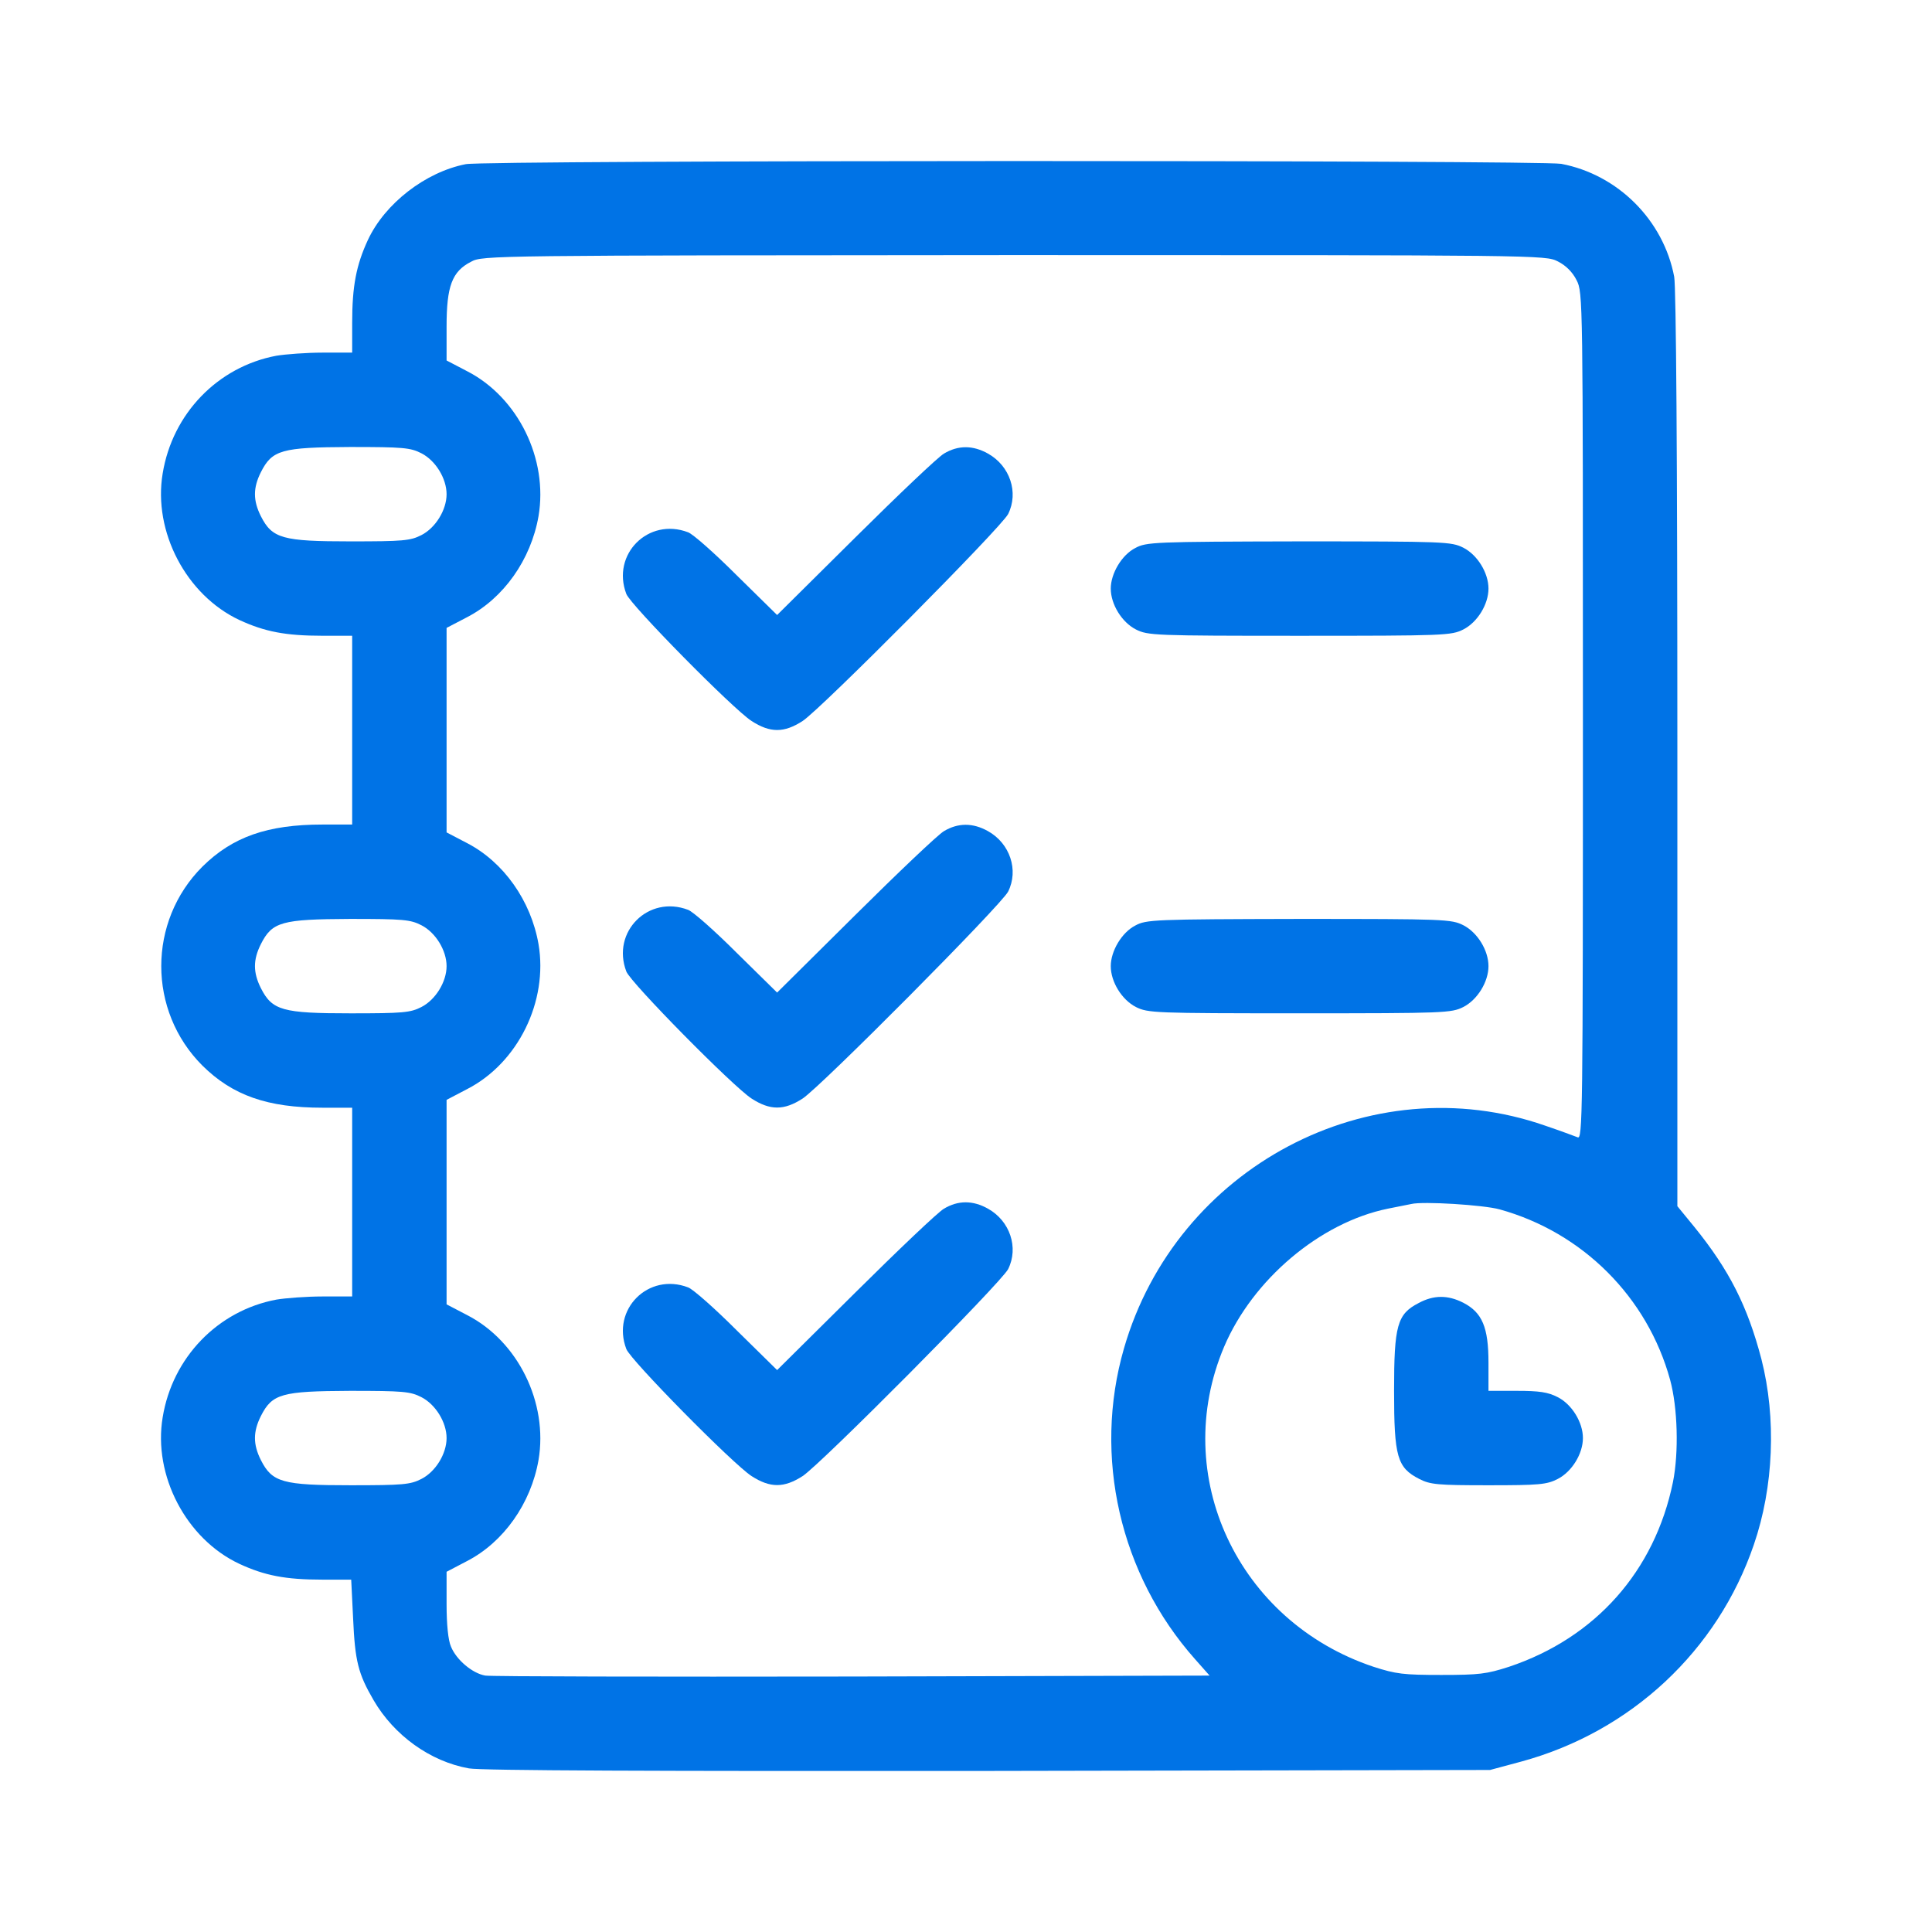
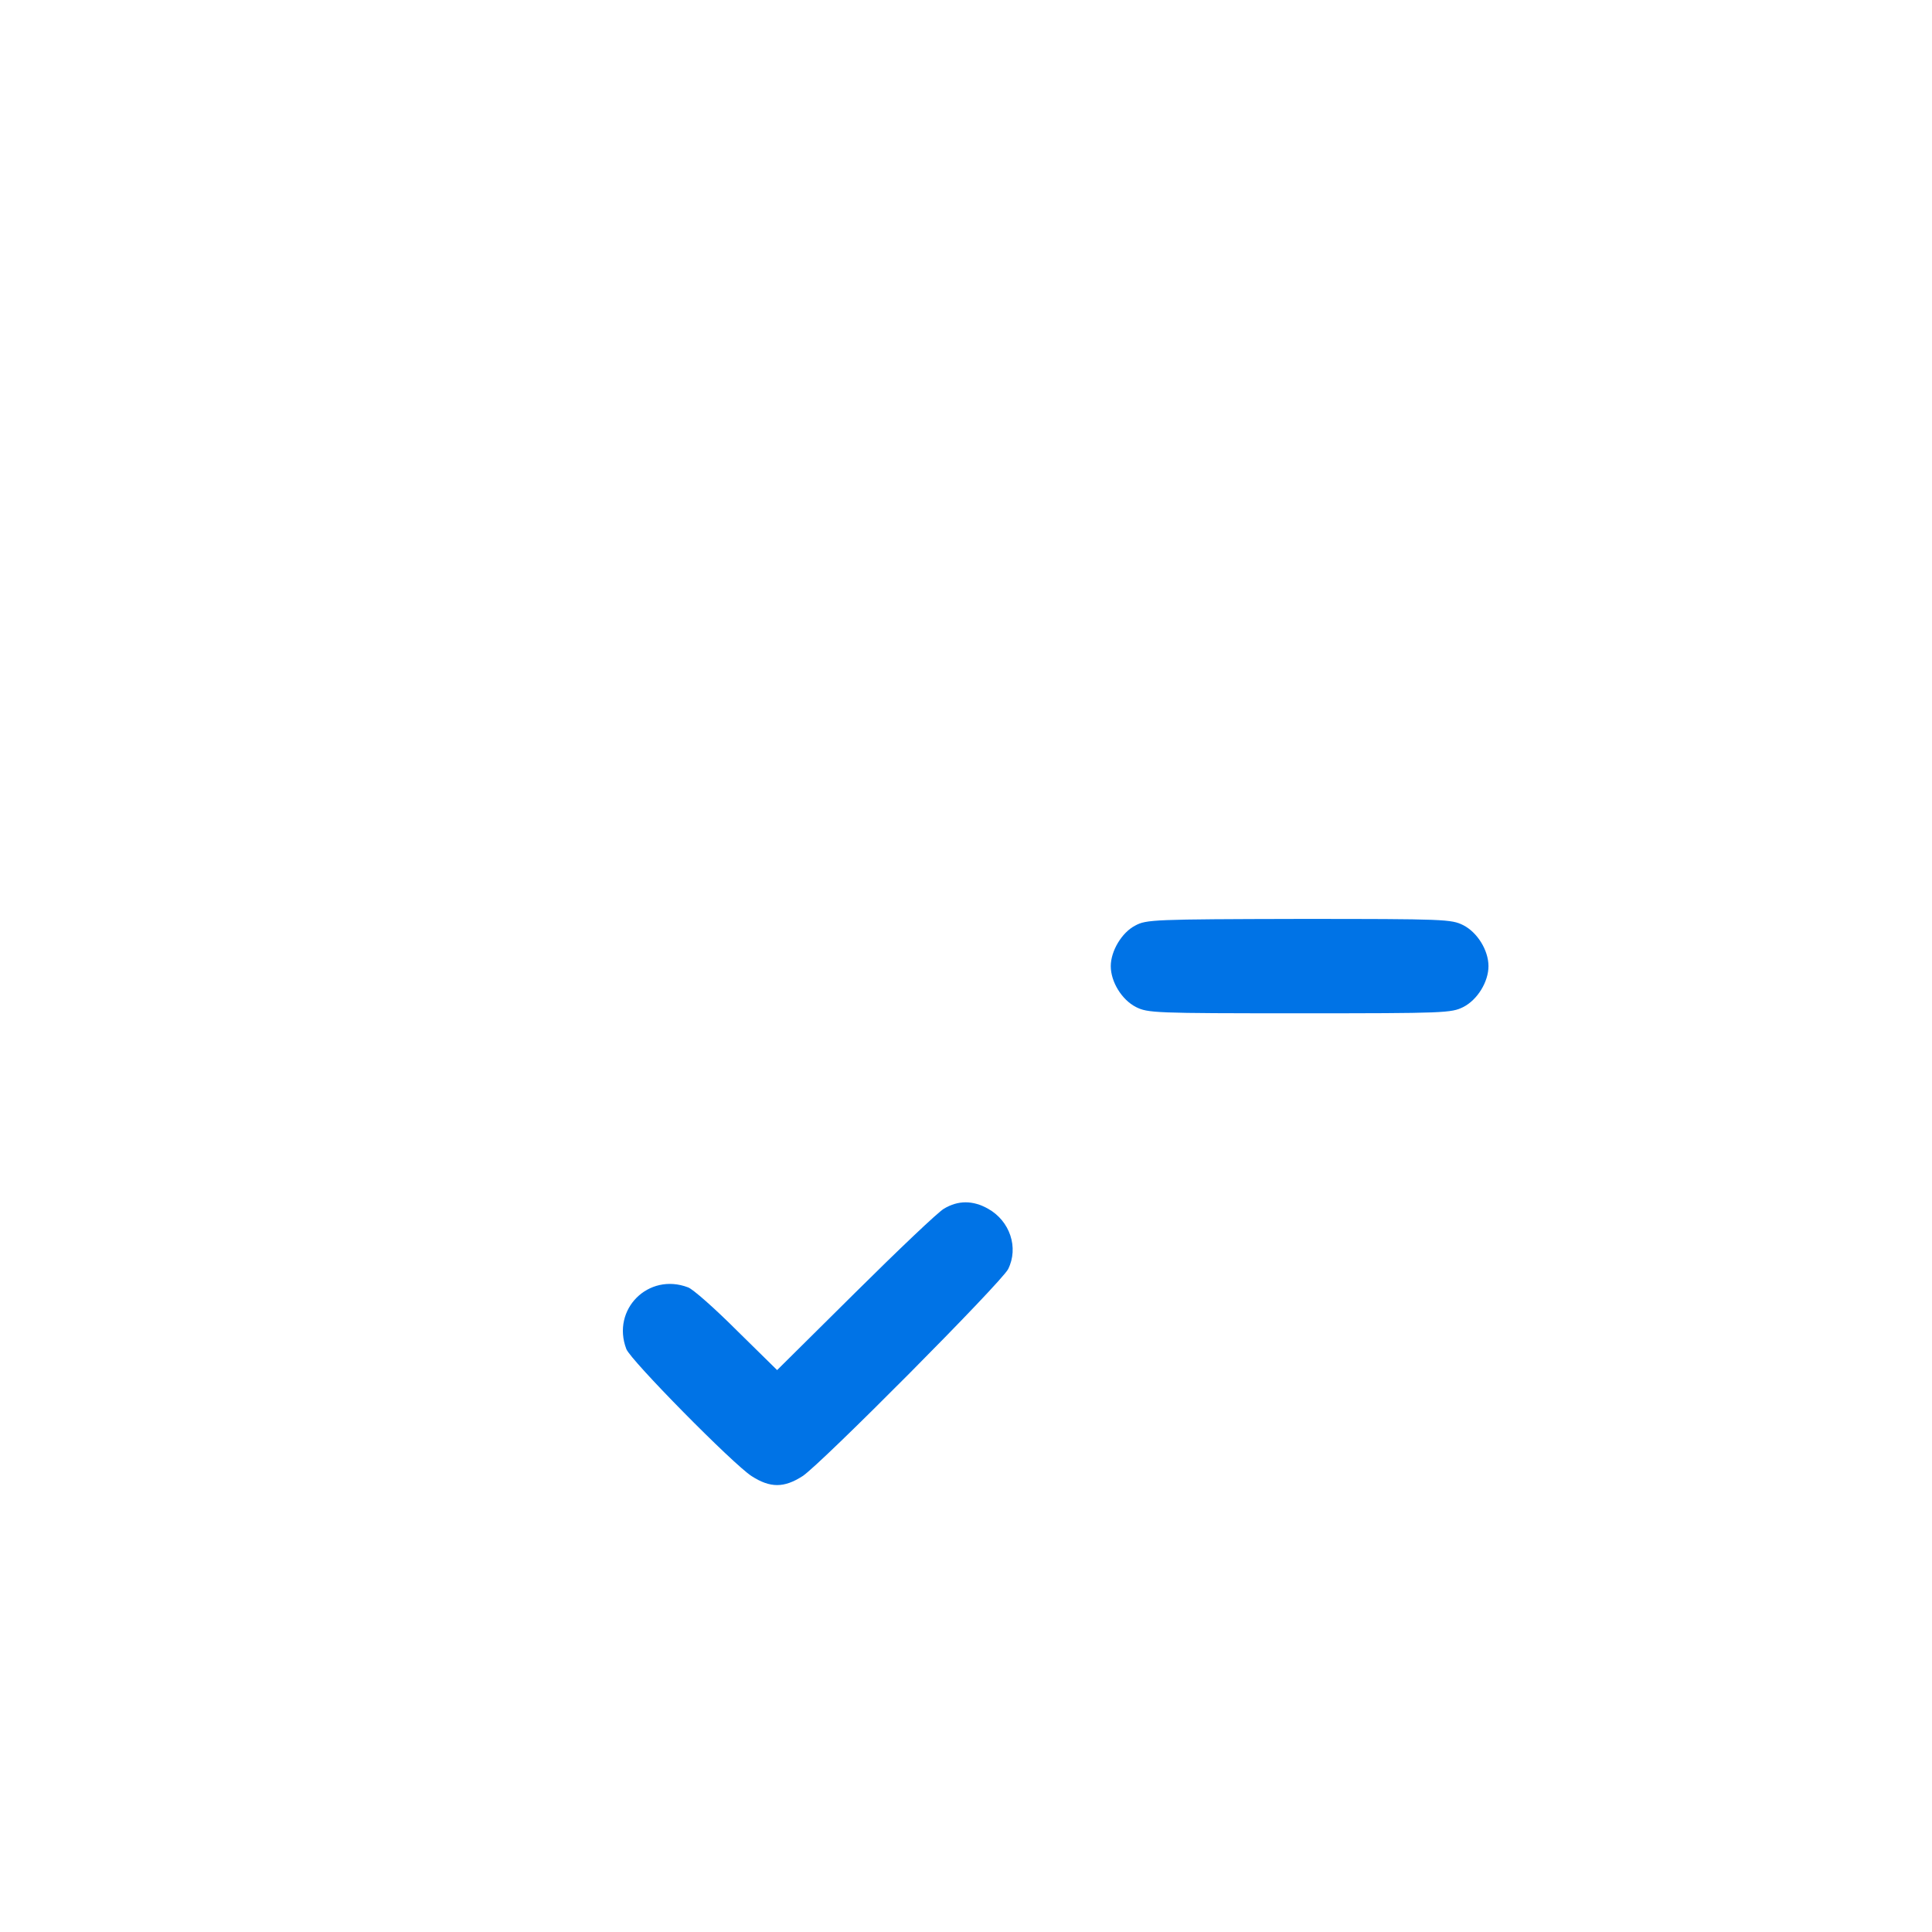
<svg xmlns="http://www.w3.org/2000/svg" width="60" height="60" viewBox="0 0 60 60" fill="none">
  <g clip-path="url(#clip0_8_130)">
    <g clip-path="url(#clip1_8_130)">
      <g clip-path="url(#clip2_8_130)">
-         <path d="M14.466 5.098C13.214 5.342 11.953 6.319 11.425 7.453C11.064 8.234 10.937 8.879 10.937 10.032V10.951H10.018C9.519 10.951 8.874 11 8.581 11.048C6.763 11.39 5.355 12.846 5.052 14.703C4.749 16.51 5.785 18.484 7.437 19.256C8.219 19.617 8.864 19.744 10.018 19.744H10.937V22.676V25.607H10.018C8.307 25.607 7.222 25.988 6.284 26.916C4.583 28.616 4.583 31.391 6.284 33.091C7.222 34.02 8.307 34.401 10.018 34.401H10.937V37.332V40.263H10.018C9.519 40.263 8.874 40.312 8.581 40.361C6.763 40.703 5.355 42.159 5.052 44.015C4.749 45.823 5.785 47.797 7.437 48.568C8.219 48.93 8.864 49.057 10.008 49.057H10.907L10.966 50.259C11.025 51.588 11.123 51.978 11.601 52.799C12.237 53.894 13.361 54.705 14.563 54.919C14.925 54.988 20.399 55.007 30.693 54.998L46.275 54.968L47.253 54.705C50.655 53.776 53.343 51.265 54.467 47.972C55.083 46.184 55.171 44.044 54.702 42.208C54.272 40.566 53.705 39.443 52.62 38.104L52.092 37.459V23.291C52.092 14.058 52.053 8.938 51.994 8.596C51.661 6.837 50.244 5.42 48.484 5.088C47.83 4.971 15.101 4.971 14.466 5.098ZM48.377 8.117C48.631 8.244 48.836 8.449 48.963 8.703C49.159 9.085 49.159 9.251 49.159 22.246C49.159 34.733 49.149 35.397 48.993 35.319C48.895 35.28 48.445 35.114 47.986 34.958C42.551 33.062 36.529 36.247 34.906 41.875C33.938 45.227 34.779 48.901 37.115 51.529L37.565 52.037L26.47 52.066C20.37 52.076 15.248 52.066 15.072 52.037C14.671 51.969 14.172 51.548 14.006 51.138C13.918 50.943 13.869 50.444 13.869 49.819V48.813L14.505 48.48C15.639 47.894 16.489 46.692 16.724 45.344C17.027 43.566 16.088 41.651 14.505 40.84L13.869 40.508V37.332V34.157L14.505 33.824C16.088 33.013 17.027 31.098 16.724 29.32C16.489 27.971 15.639 26.77 14.505 26.183L13.869 25.851V22.676V19.5L14.505 19.168C15.639 18.582 16.489 17.38 16.724 16.032C17.027 14.253 16.088 12.338 14.505 11.527L13.869 11.195V10.14C13.869 8.889 14.036 8.43 14.632 8.127C14.984 7.932 15.258 7.932 31.495 7.922C47.839 7.922 47.996 7.922 48.377 8.117ZM13.087 14.077C13.527 14.302 13.869 14.859 13.869 15.348C13.869 15.836 13.527 16.393 13.087 16.618C12.745 16.794 12.511 16.813 10.888 16.813C8.776 16.813 8.454 16.725 8.102 16.032C7.857 15.543 7.857 15.152 8.102 14.664C8.454 13.97 8.747 13.892 10.868 13.882C12.52 13.882 12.745 13.902 13.087 14.077ZM13.087 28.734C13.527 28.958 13.869 29.515 13.869 30.004C13.869 30.492 13.527 31.049 13.087 31.274C12.745 31.45 12.511 31.47 10.888 31.47C8.776 31.47 8.454 31.381 8.102 30.688C7.857 30.199 7.857 29.808 8.102 29.32C8.454 28.626 8.747 28.548 10.868 28.538C12.52 28.538 12.745 28.558 13.087 28.734ZM46.568 37.557C49.149 38.27 51.163 40.283 51.867 42.852C52.101 43.712 52.141 45.1 51.955 46.028C51.388 48.793 49.55 50.865 46.862 51.764C46.168 51.988 45.933 52.017 44.76 52.017C43.587 52.017 43.352 51.988 42.658 51.764C38.435 50.356 36.324 45.823 38.015 41.827C38.904 39.736 40.996 37.967 43.098 37.537C43.391 37.478 43.724 37.41 43.831 37.391C44.193 37.303 46.07 37.42 46.568 37.557ZM13.087 43.39C13.527 43.615 13.869 44.172 13.869 44.66C13.869 45.149 13.527 45.706 13.087 45.93C12.745 46.106 12.511 46.126 10.888 46.126C8.776 46.126 8.454 46.038 8.102 45.344C7.857 44.855 7.857 44.465 8.102 43.976C8.454 43.282 8.747 43.204 10.868 43.194C12.52 43.194 12.745 43.214 13.087 43.39Z" fill="#0073E6" />
-         <path d="M29.315 14.087C29.129 14.195 27.887 15.377 26.558 16.696L24.134 19.1L22.882 17.869C22.198 17.185 21.514 16.579 21.367 16.53C20.136 16.061 18.982 17.214 19.451 18.445C19.578 18.787 22.765 22.021 23.342 22.392C23.919 22.764 24.349 22.764 24.925 22.392C25.483 22.031 31.104 16.374 31.309 15.963C31.641 15.299 31.367 14.468 30.683 14.087C30.214 13.823 29.755 13.823 29.315 14.087Z" fill="#0073E6" />
-         <path d="M35.258 17.019C34.838 17.233 34.496 17.81 34.496 18.279C34.496 18.767 34.838 19.325 35.278 19.549C35.649 19.735 35.845 19.745 40.361 19.745C44.877 19.745 45.073 19.735 45.444 19.549C45.884 19.325 46.226 18.767 46.226 18.279C46.226 17.791 45.884 17.233 45.444 17.009C45.073 16.823 44.887 16.813 40.342 16.813C35.835 16.823 35.6 16.833 35.258 17.019Z" fill="#0073E6" />
-         <path d="M29.315 25.812C29.129 25.92 27.887 27.102 26.558 28.421L24.134 30.825L22.882 29.594C22.198 28.91 21.514 28.304 21.367 28.255C20.136 27.786 18.982 28.939 19.451 30.17C19.578 30.512 22.765 33.746 23.342 34.117C23.919 34.489 24.349 34.489 24.925 34.117C25.483 33.756 31.104 28.099 31.309 27.688C31.641 27.024 31.367 26.193 30.683 25.812C30.214 25.549 29.755 25.549 29.315 25.812Z" fill="#0073E6" />
        <path d="M35.258 28.743C34.838 28.958 34.496 29.535 34.496 30.004C34.496 30.492 34.838 31.049 35.278 31.274C35.649 31.459 35.845 31.469 40.361 31.469C44.877 31.469 45.073 31.459 45.444 31.274C45.884 31.049 46.226 30.492 46.226 30.004C46.226 29.515 45.884 28.958 45.444 28.733C45.073 28.548 44.887 28.538 40.342 28.538C35.835 28.548 35.6 28.558 35.258 28.743Z" fill="#0073E6" />
        <path d="M29.315 37.537C29.129 37.644 27.887 38.827 26.558 40.146L24.134 42.549L22.882 41.318C22.198 40.634 21.514 40.029 21.367 39.98C20.136 39.511 18.982 40.664 19.451 41.895C19.578 42.237 22.765 45.471 23.342 45.842C23.919 46.213 24.349 46.213 24.925 45.842C25.483 45.481 31.104 39.823 31.309 39.413C31.641 38.748 31.367 37.918 30.683 37.537C30.214 37.273 29.755 37.273 29.315 37.537Z" fill="#0073E6" />
-         <path d="M44.056 40.468C43.391 40.81 43.294 41.162 43.294 43.194C43.294 45.246 43.391 45.578 44.076 45.93C44.418 46.106 44.652 46.126 46.226 46.126C47.8 46.126 48.035 46.106 48.377 45.93C48.817 45.705 49.159 45.148 49.159 44.66C49.159 44.171 48.817 43.614 48.377 43.39C48.074 43.233 47.8 43.194 47.106 43.194H46.226V42.315C46.226 41.221 46.031 40.761 45.444 40.458C44.965 40.214 44.525 40.214 44.056 40.468Z" fill="#0073E6" />
      </g>
    </g>
  </g>
  <defs>
    <clipPath id="clip0_8_130">
      <rect width="50" height="50" fill="white" transform="translate(5 5)" />
    </clipPath>
    <clipPath id="clip1_8_130">
      <rect width="50" height="50" fill="white" transform="translate(5 5)" />
    </clipPath>
    <clipPath id="clip2_8_130">
      <rect width="50" height="50" fill="white" transform="translate(5 5)" />
    </clipPath>
  </defs>
</svg>